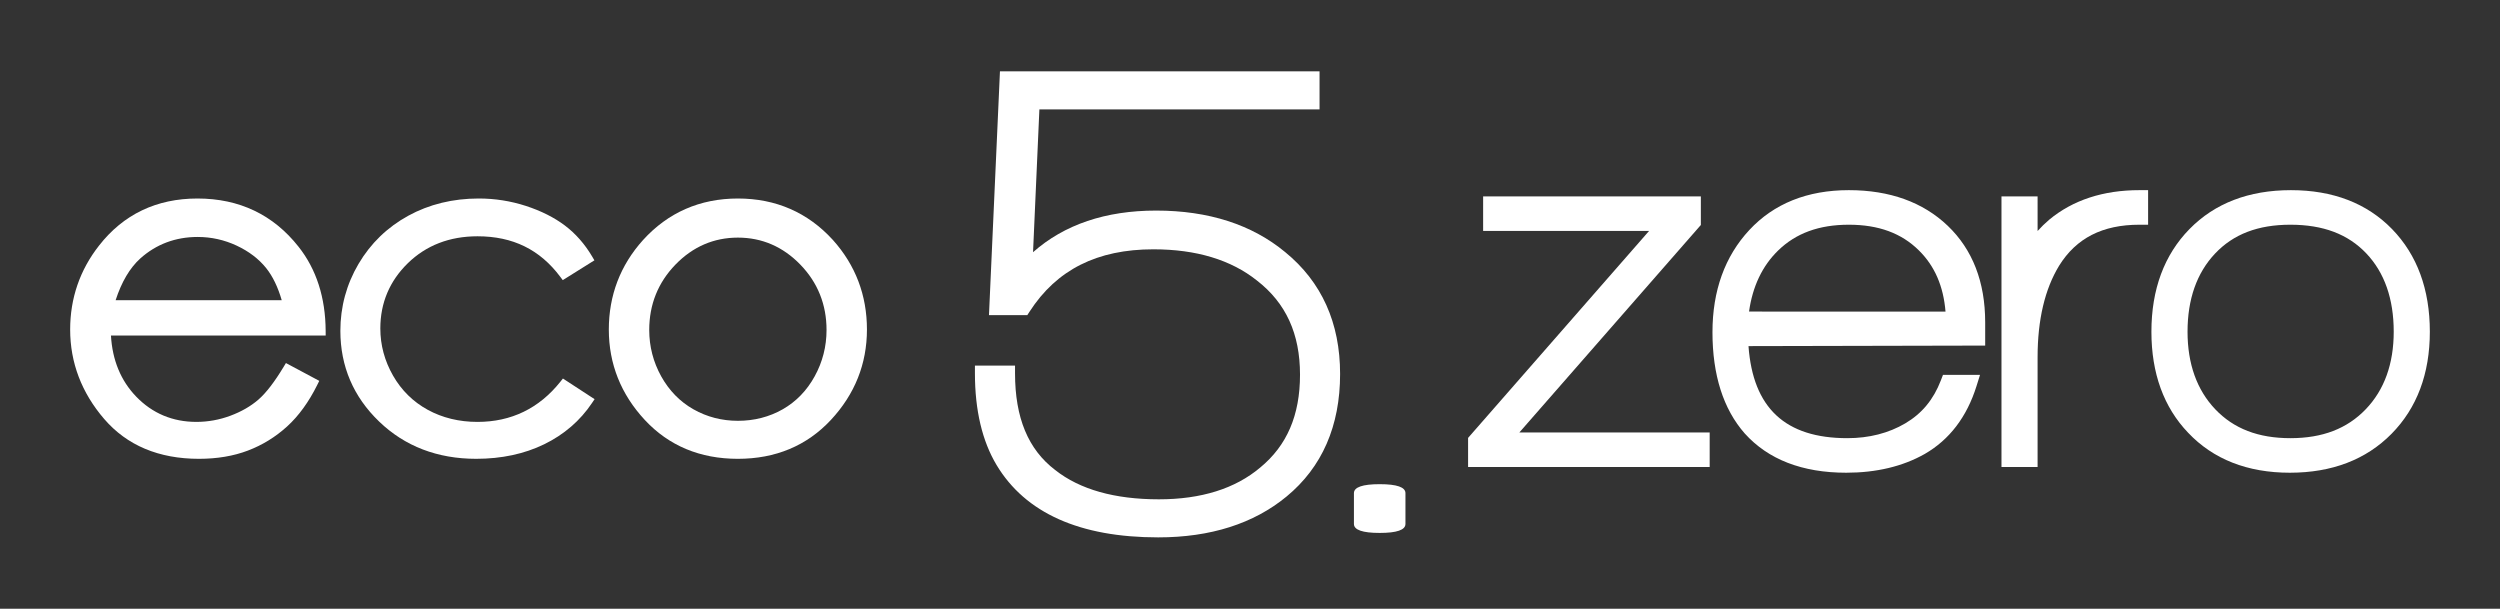
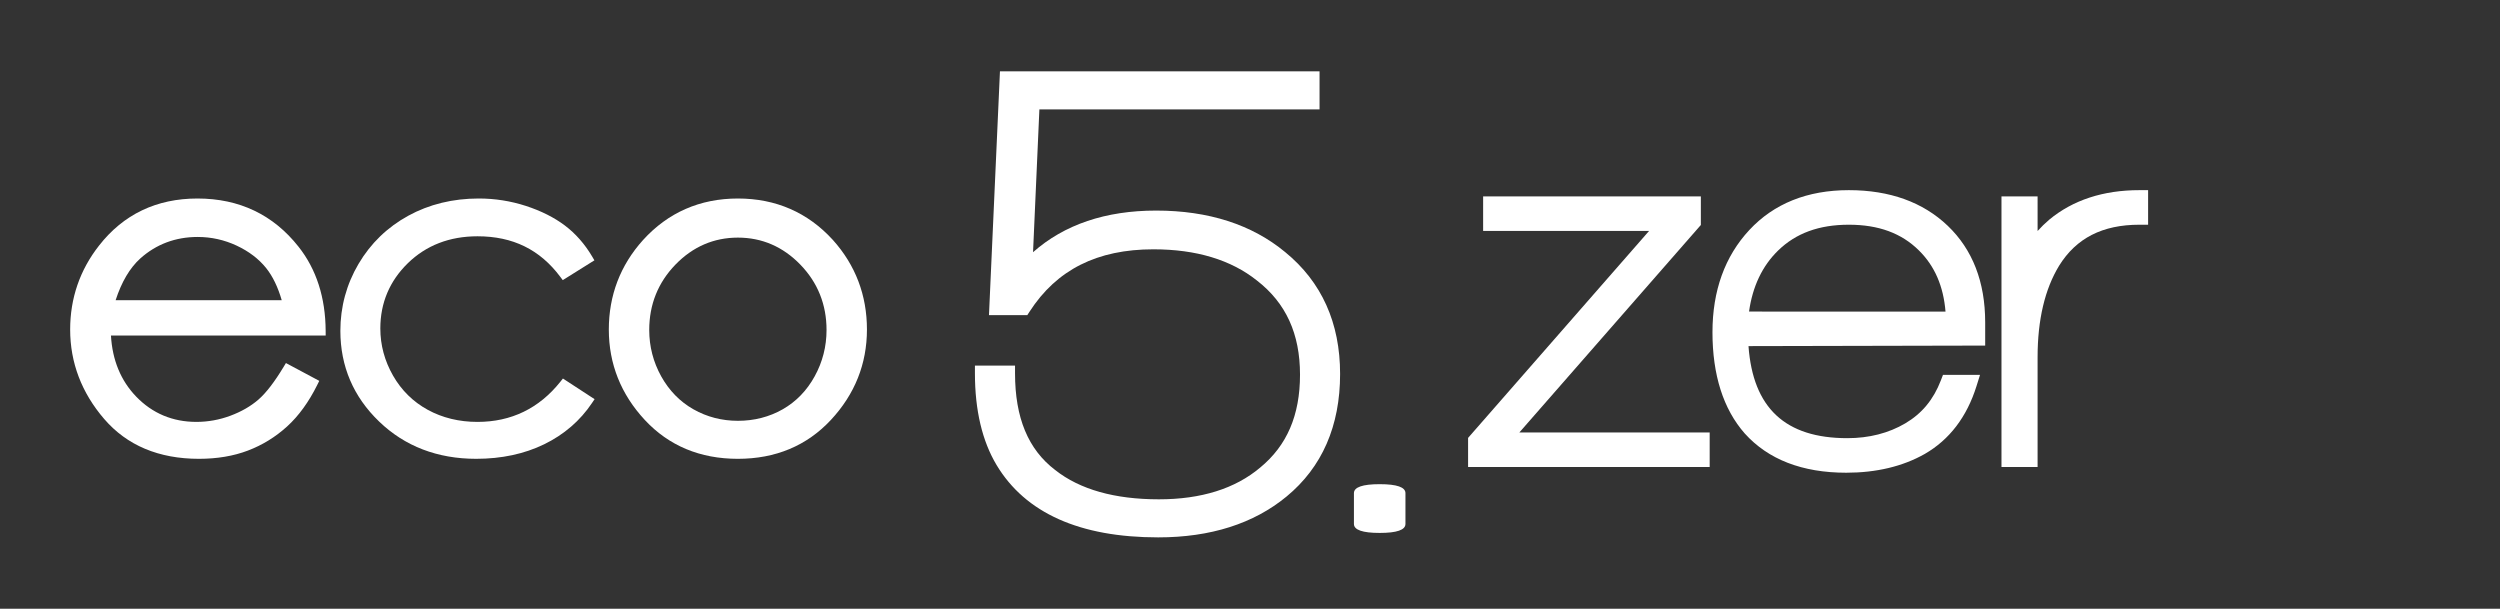
<svg xmlns="http://www.w3.org/2000/svg" version="1.1" id="Warstwa_1" x="0px" y="0px" width="1536px" height="374px" viewBox="0 0 1536 374" xml:space="preserve">
  <rect x="0" y="0" width="1536" height="374" fill="#333333" stroke="none" />
  <g>
    <g>
      <path fill="#FFFFFF" d="M183.406,151.566c-15.489-19.641-36.378-29.603-62.076-29.603c-25.169,0-45.523,9.745-60.491,28.945    c-11.762,14.993-17.732,32.339-17.732,51.563c0,20.34,7.033,38.825,20.907,54.947c13.981,16.243,33.576,24.479,58.25,24.48    c11.11-0.002,21.227-1.7,30.072-5.076c8.857-3.359,16.951-8.342,24.062-14.807c7.103-6.46,13.353-15.07,18.574-25.615l1.192-2.402    l-2.365-1.261l-15.812-8.445l-2.316-1.235l-1.353,2.247c-5.637,9.358-10.884,16.173-15.592,20.249    c-4.684,4.053-10.469,7.383-17.187,9.879c-6.717,2.512-13.742,3.783-20.881,3.783c-14.607,0-27.063-5.236-37.015-15.561    c-9.422-9.777-14.62-22.389-15.476-37.492h129.156h2.773l-0.011-2.777C199.989,182.836,194.38,165.399,183.406,151.566z     M71.043,184.433c3.63-11.198,8.718-19.808,15.144-25.623c9.78-8.765,21.658-13.222,35.273-13.222    c8.309,0,16.346,1.776,23.9,5.301c7.53,3.519,13.646,8.175,18.175,13.829c4.007,5.011,7.21,11.626,9.554,19.715H71.043z" />
      <path fill="#FFFFFF" d="M347.961,233.936l-2.104-1.37l-1.559,1.965c-13.058,16.382-30.195,24.687-50.923,24.687    c-11.281,0-21.568-2.501-30.575-7.436c-8.975-4.908-16.146-11.967-21.312-20.994c-5.185-9.051-7.813-18.795-7.813-28.984    c0-15.689,5.702-29.177,16.929-40.113c11.246-10.948,25.64-16.515,42.771-16.515c21.705,0,38.343,8.154,50.864,24.908l1.529,2.028    l2.148-1.341l15.006-9.389l2.287-1.426l-1.366-2.315c-4.547-7.698-10.202-14.119-16.802-19.098    c-6.571-4.947-14.622-8.985-23.929-12.019c-9.3-3.021-19.044-4.561-28.933-4.561c-15.945,0-30.528,3.568-43.351,10.602    c-12.851,7.046-23.13,16.996-30.538,29.563c-7.413,12.565-11.168,26.414-11.168,41.145c0,21.775,8.014,40.523,23.831,55.738    c15.78,15.191,35.846,22.889,59.615,22.887c15.548,0.002,29.596-2.999,41.758-8.924c12.228-5.953,22.131-14.5,29.426-25.404    l1.564-2.326l-2.35-1.52L347.961,233.936z" />
      <path fill="#FFFFFF" d="M511.711,147.411c-15.418-16.889-35.045-25.447-58.349-25.447c-23.312,0-42.943,8.605-58.338,25.576    c-13.912,15.478-20.963,33.95-20.963,54.933c0,21.08,7.442,39.777,22.123,55.562c14.729,15.84,33.962,23.863,57.178,23.865    c23.115-0.002,42.331-8.025,57.106-23.856c14.723-15.784,22.188-34.491,22.186-55.571    C532.656,181.398,525.612,162.875,511.711,147.411z M480.879,251.482c-8.242,4.689-17.507,7.062-27.517,7.064    c-9.841-0.002-19.036-2.377-27.326-7.08c-8.269-4.676-14.921-11.488-19.792-20.242c-4.882-8.791-7.357-18.375-7.357-28.486    c0.002-15.621,5.416-29.132,16.111-40.166c10.67-11.001,23.572-16.583,38.364-16.583c14.788,0,27.69,5.584,38.355,16.583    c10.699,11.034,16.109,24.545,16.109,40.164c0.002,10.113-2.446,19.701-7.298,28.492    C495.712,239.984,489.104,246.794,480.879,251.482z" />
    </g>
    <g>
      <polygon fill="#FFFFFF" points="933.496,265.701 1043.68,139.742 1045.003,138.228 1045.003,136.212 1045.003,126.022     1045.003,120.662 1039.646,120.662 916.596,120.663 911.237,120.662 911.237,126.021 911.235,136.533 911.237,141.892     916.596,141.892 1013.188,141.892 903.313,267.53 901.994,269.045 901.994,271.062 901.994,281.584 901.994,286.938     907.346,286.938 1045.068,286.938 1050.428,286.938 1050.426,281.584 1050.428,271.062 1050.426,265.699 1045.068,265.701   " />
      <path fill="#FFFFFF" d="M1135.922,116.83c-25.446-0.001-46.026,8.245-61.143,24.501c-15.02,16.148-22.638,37.272-22.638,62.784    c0,26.312,6.673,47.229,19.822,62.195c14.422,16.025,35.395,24.128,62.362,24.131c18.495-0.003,34.722-3.878,48.233-11.529    c15.182-8.746,25.87-22.75,31.785-41.625l2.183-6.965h-7.291h-11.793h-3.676l-1.321,3.432    c-4.489,11.703-11.619,20.316-21.79,26.324c-10.266,6.061-22.271,9.135-35.695,9.132c-38.044,0.003-57.932-18.522-60.685-56.56    l140.075-0.311l5.345-0.012v-5.342v-8.927c0-24.788-7.741-44.748-23.015-59.343    C1181.477,124.192,1161.036,116.829,1135.922,116.83z M1135.922,138.066c18.246,0,32.338,5.177,43.088,15.826    c9.668,9.569,15.026,21.89,16.314,37.536l-120.712-0.002c2.157-15.457,8.16-28.055,17.868-37.51    C1103.434,143.251,1117.651,138.066,1135.922,138.066z" />
      <path fill="#FFFFFF" d="M1259.062,134.96c-2.613,2.229-5.004,4.555-7.165,6.977v-15.914l-0.002-5.36h-5.36h-11.479h-5.35v5.36    v155.562v5.354h5.353h11.476h5.362l-0.002-5.354l0.002-62.164c0-22.91,4.455-41.814,13.233-56.185    c10.519-16.932,26.646-25.169,49.309-25.169h5.359v-5.359v-10.524v-5.354h-5.355C1292.213,116.83,1273.586,122.93,1259.062,134.96    z" />
-       <path fill="#FFFFFF" d="M1469.707,140.771c-15.445-15.891-36.358-23.942-62.178-23.941c-25.828,0-46.799,8.053-62.328,23.928    c-15.506,15.843-23.371,37.049-23.371,63.043c-0.002,25.535,7.578,46.418,22.527,62.035    c15.413,16.322,36.462,24.603,62.526,24.605c25.82-0.003,46.837-8.037,62.476-23.91c15.619-15.836,23.534-36.941,23.534-62.73    C1492.894,177.815,1485.094,156.615,1469.707,140.771z M1407.205,269.213c-19.7-0.003-34.8-5.817-46.167-17.777    c-11.29-11.879-17.014-27.9-17.014-47.635c0-19.955,5.672-36.097,16.873-47.971c11.263-11.957,26.415-17.764,46.308-17.764    c20.116,0,35.375,5.759,46.646,17.622c11.186,11.768,16.854,27.96,16.854,48.112c0.002,19.721-5.769,35.744-17.163,47.613    C1442.064,263.396,1426.908,269.21,1407.205,269.213z" />
    </g>
    <g>
      <path fill="#FFFFFF" d="M847.687,327.429c-10.557,0-15.831-1.835-15.831-5.505v-18.938c0-3.669,5.274-5.504,15.831-5.506    c10.548,0,15.824,1.835,15.824,5.509v18.935C863.511,325.594,858.234,327.429,847.687,327.429z" />
    </g>
    <path fill="#FFFFFF" d="M789.629,154.907c-20.451-16.945-47.128-25.529-79.292-25.529c-31.062,0-56.449,8.591-75.635,25.576   l3.897-87.736h172.13V43.839L614.37,43.838l-6.743,149.783h23.548l1.396-2.161c16.638-25.766,41.523-38.285,76.086-38.285   c26.297,0.001,47.699,6.455,63.673,19.228c17.762,13.796,26.399,32.691,26.399,57.777c0,24.875-7.98,43.525-24.45,57.072   c-15.334,12.957-36.281,19.526-62.255,19.526c-27.153,0-48.564-6.032-63.704-17.995c-16.614-12.646-24.683-32.086-24.683-59.434   v-4.732h-24.64v4.732c0,22.686,4.479,41.646,13.311,56.377c17.693,29.479,51.102,44.436,99.291,44.436   c32.171,0,58.7-8.451,78.867-25.102c21.825-18,32.897-43.332,32.897-75.293C823.364,198.363,812.012,173.176,789.629,154.907z" />
  </g>
</svg>